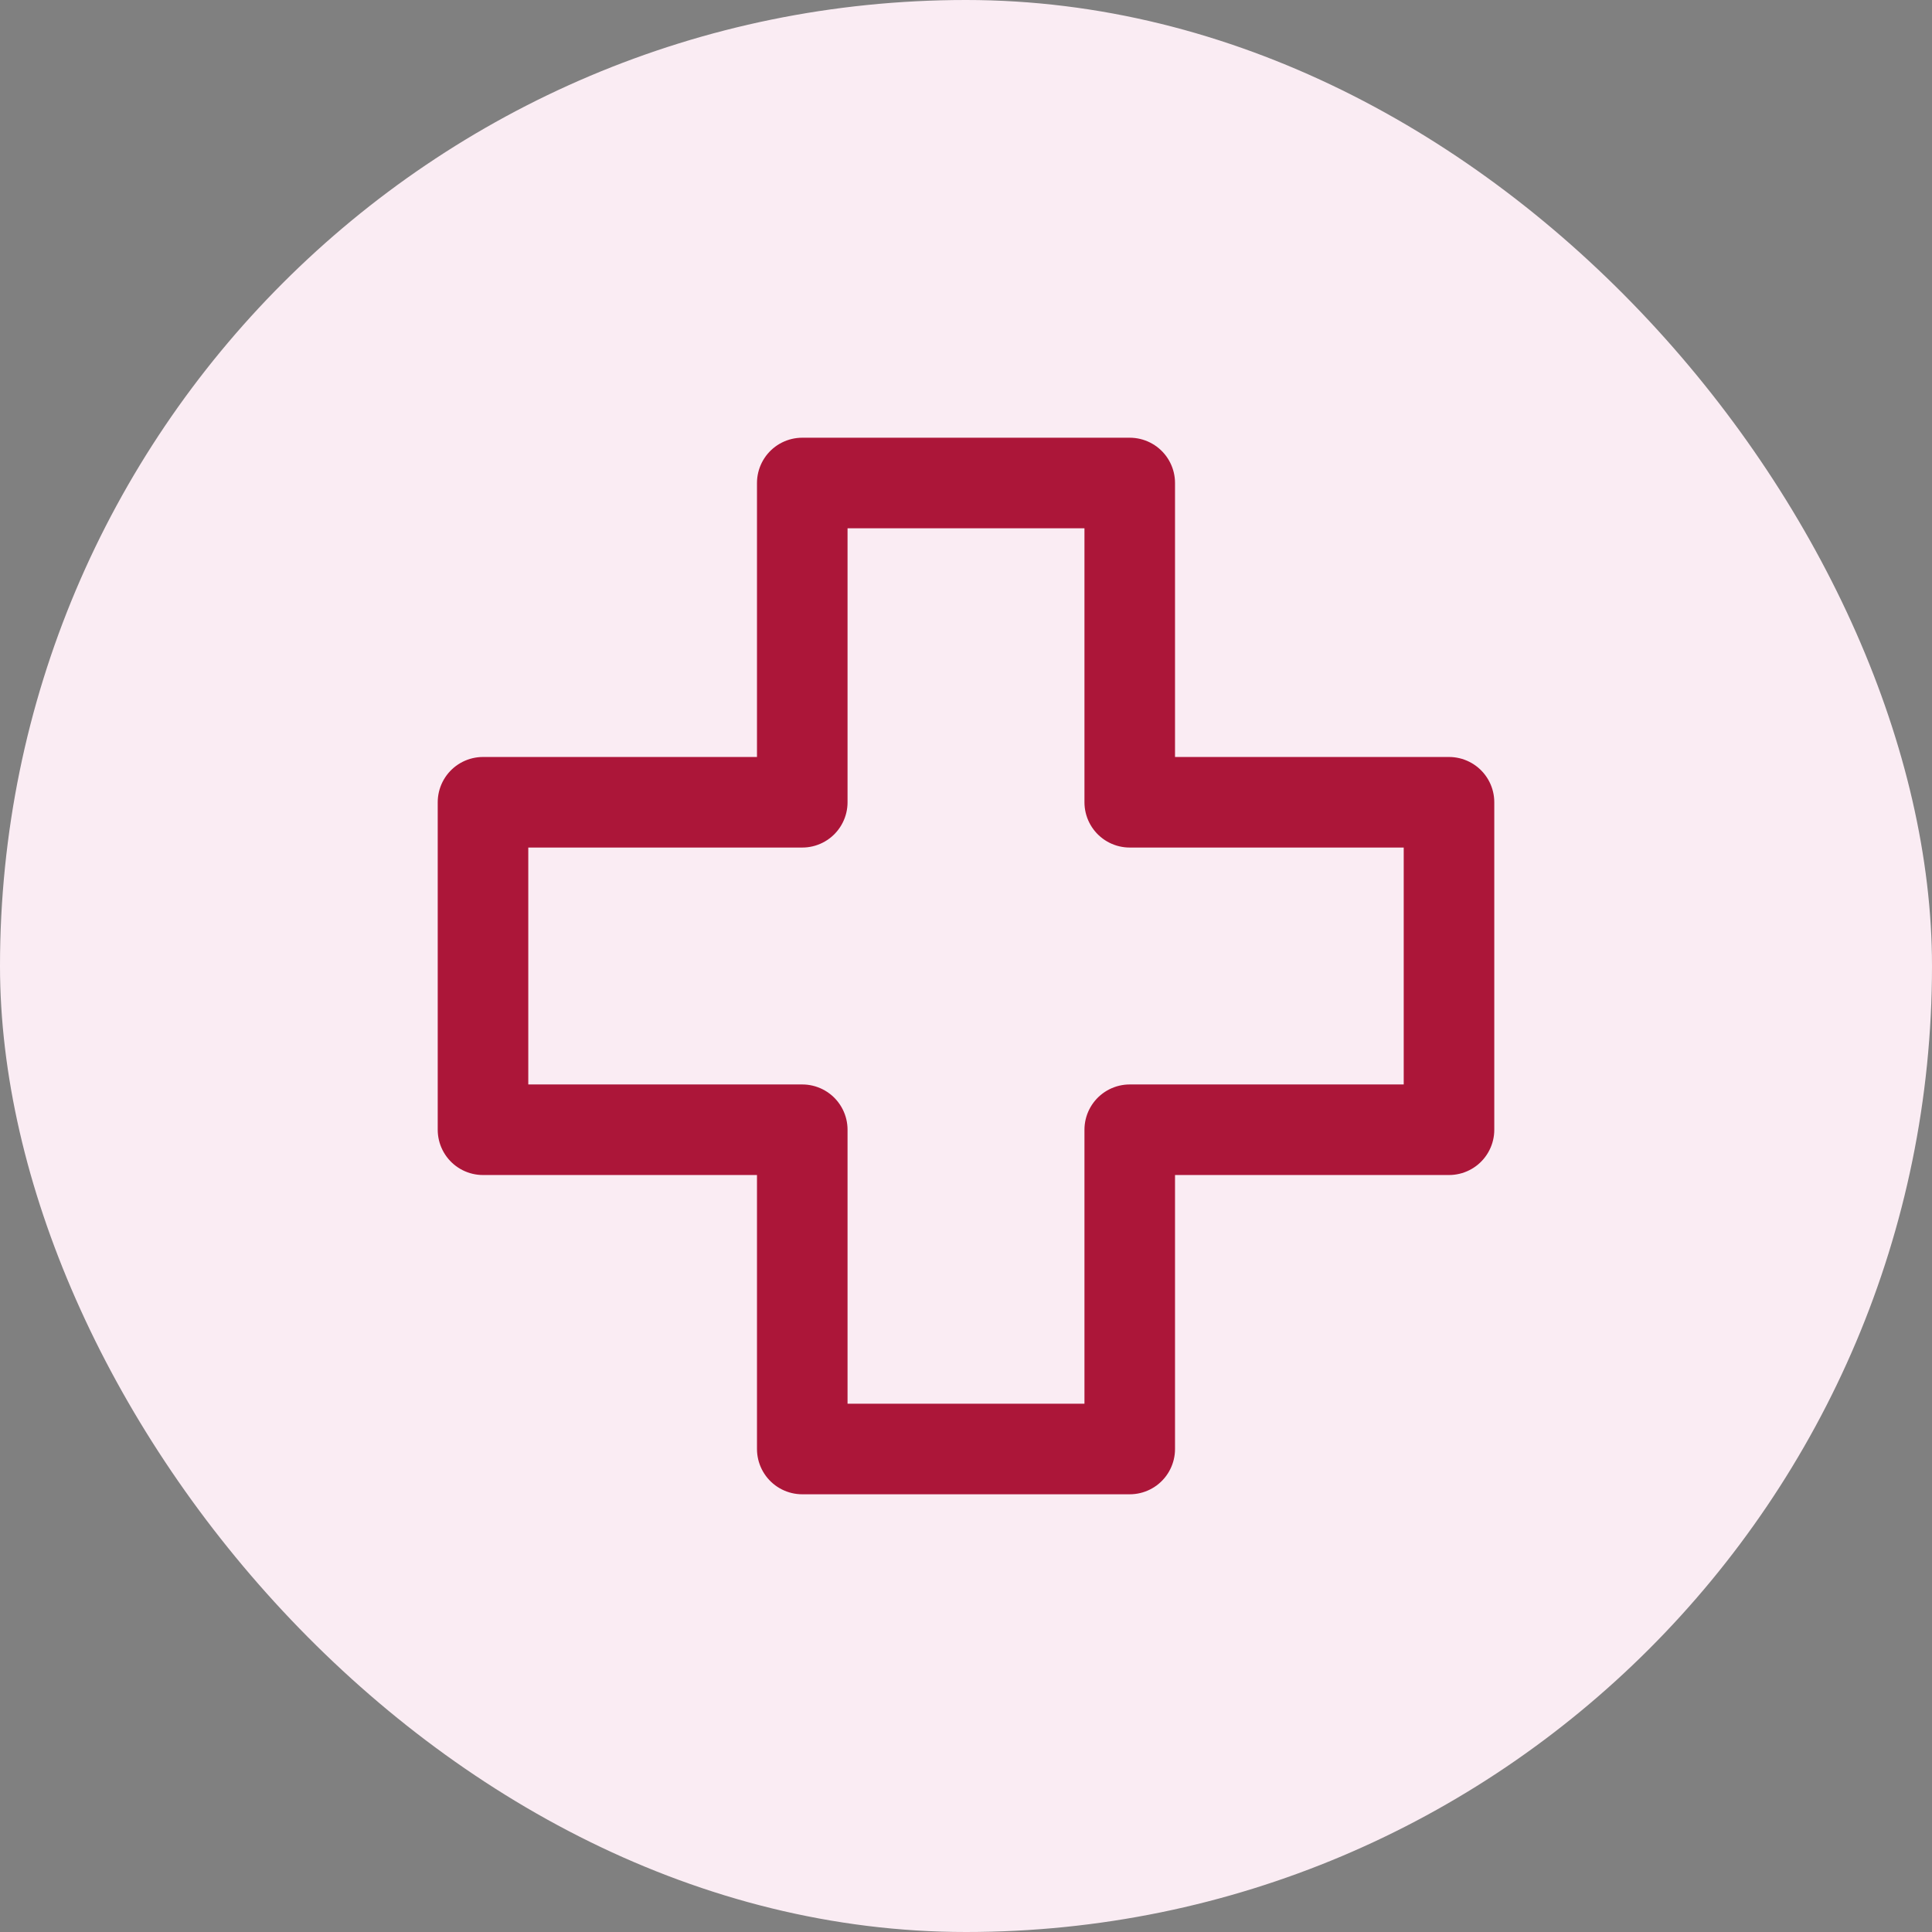
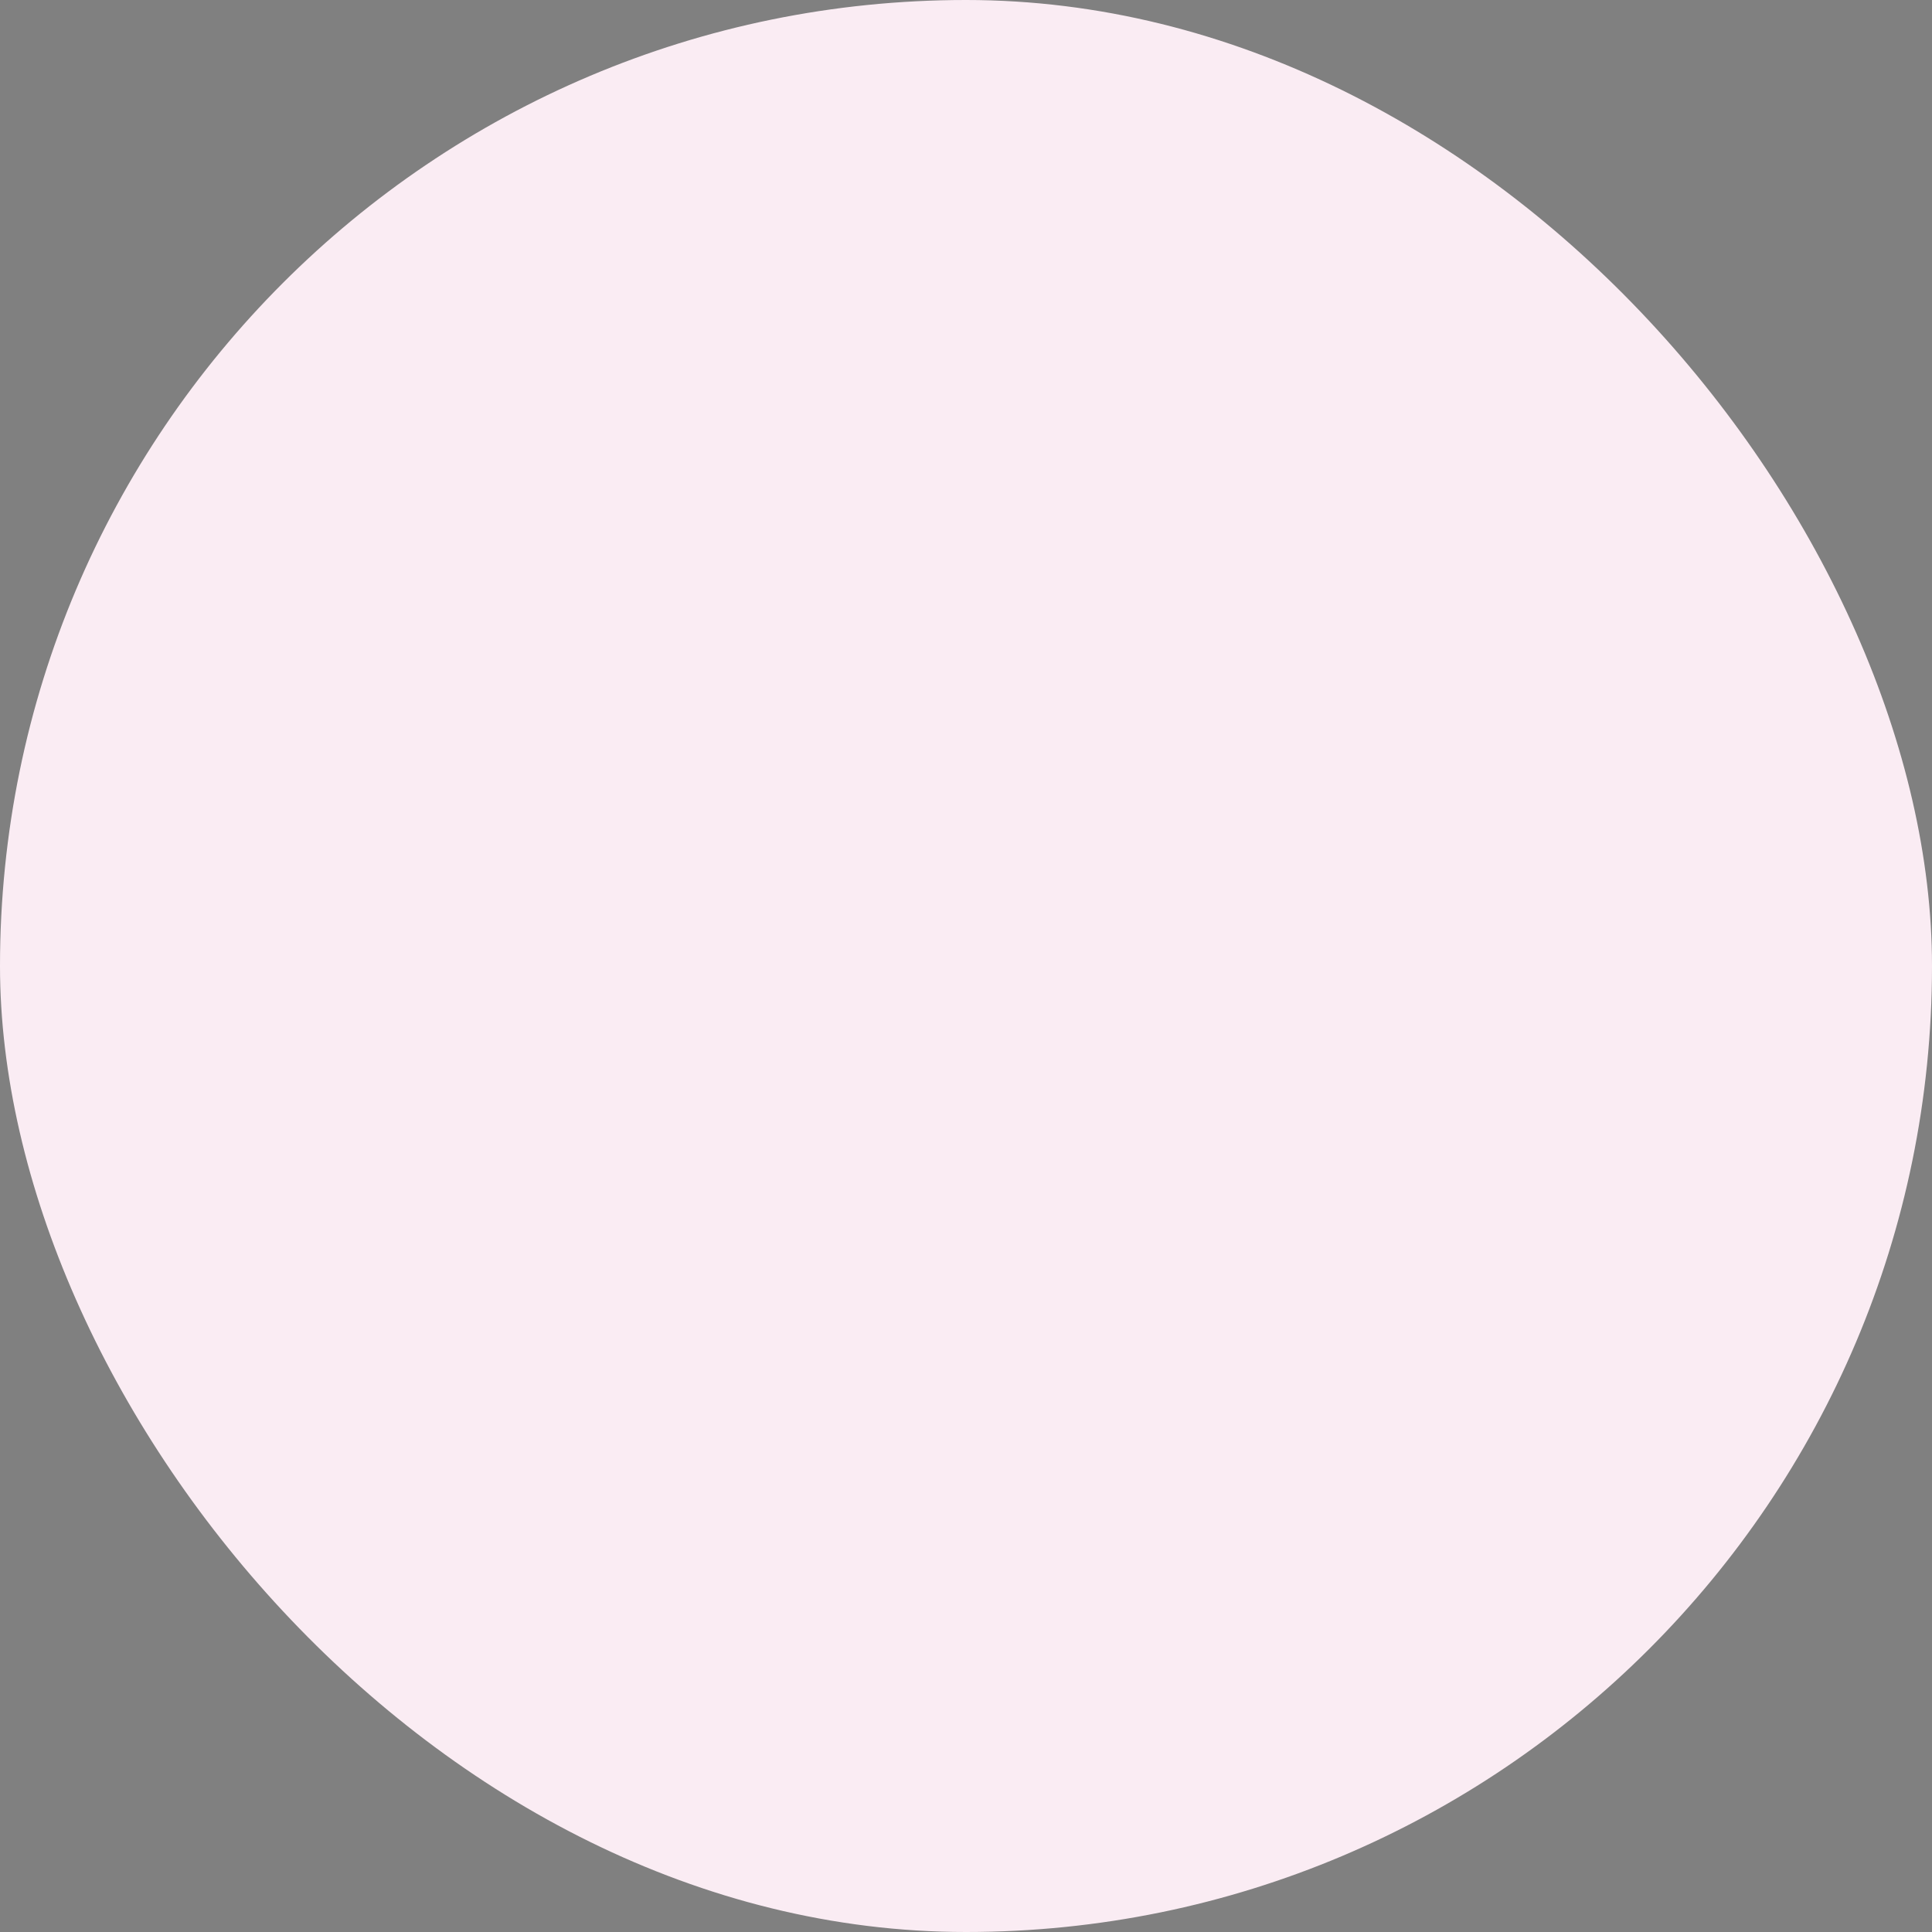
<svg xmlns="http://www.w3.org/2000/svg" width="32" height="32" viewBox="0 0 32 32" fill="none">
  <rect x="0" y="0" width="32" height="32" fill="#808080" stroke="none" />
  <rect width="32" height="32" rx="16" fill="#FAECF3" />
-   <path d="M24 13.288H18.712V8H13.288V13.288H8V18.712H13.288V24H18.712V18.712H24V13.288Z" stroke="#AC1639" stroke-width="1.5" stroke-linecap="round" stroke-linejoin="round" />
</svg>